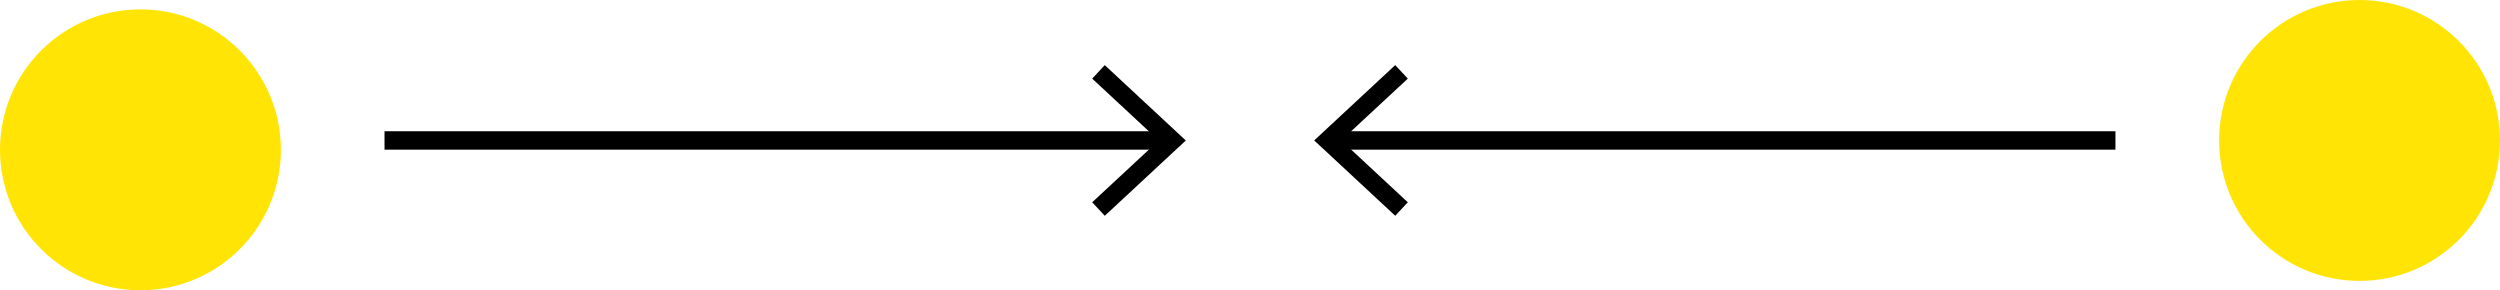
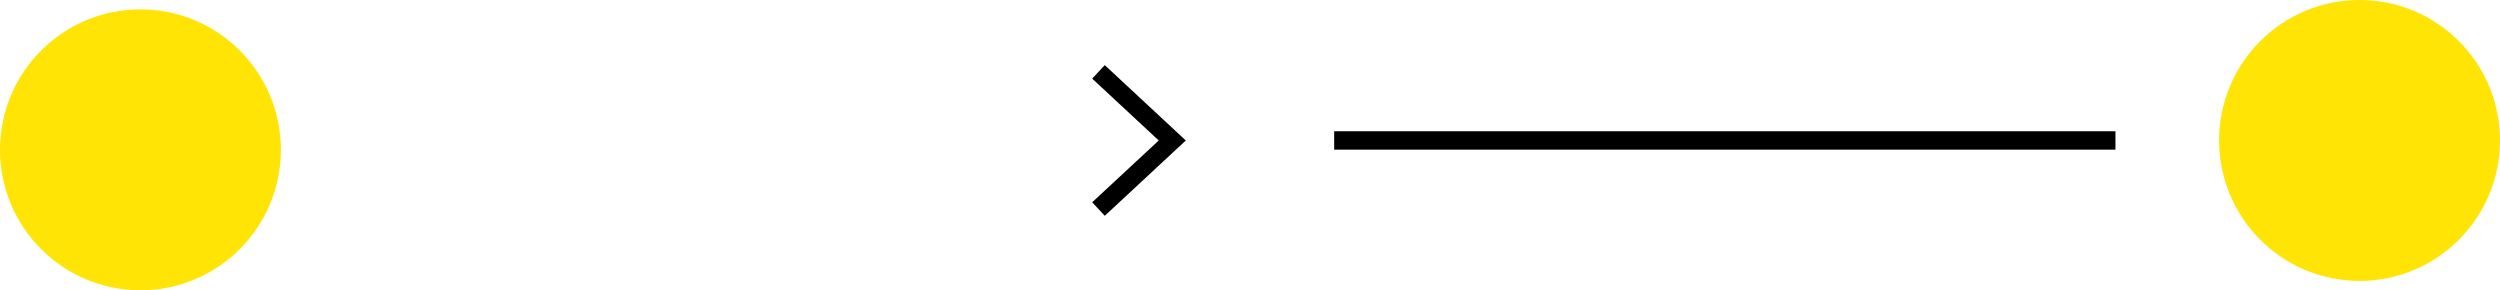
<svg xmlns="http://www.w3.org/2000/svg" viewBox="0 0 801 93">
  <defs>
    <style>.cls-1{fill:#ffe406;}</style>
  </defs>
  <title>work_your_way_in_1</title>
  <g id="Layer_2" data-name="Layer 2">
    <g id="Content">
      <circle class="cls-1" cx="756" cy="45" r="45" />
      <circle class="cls-1" cx="45" cy="48" r="45" />
      <line class="cls-1" x1="123.2" y1="45" x2="379.93" y2="45" />
-       <rect x="123.2" y="42.05" width="250.32" height="5.9" />
      <polygon points="353.97 69.14 349.94 64.81 371.26 45.01 349.94 25.19 353.97 20.87 379.93 45.01 353.97 69.14" />
-       <line class="cls-1" x1="677.8" y1="45" x2="421.07" y2="45" />
      <rect x="427.47" y="42.05" width="250.32" height="5.9" />
-       <polygon points="447.03 20.86 451.06 25.19 429.74 44.99 451.06 64.81 447.03 69.13 421.07 44.99 447.03 20.86" />
    </g>
  </g>
</svg>